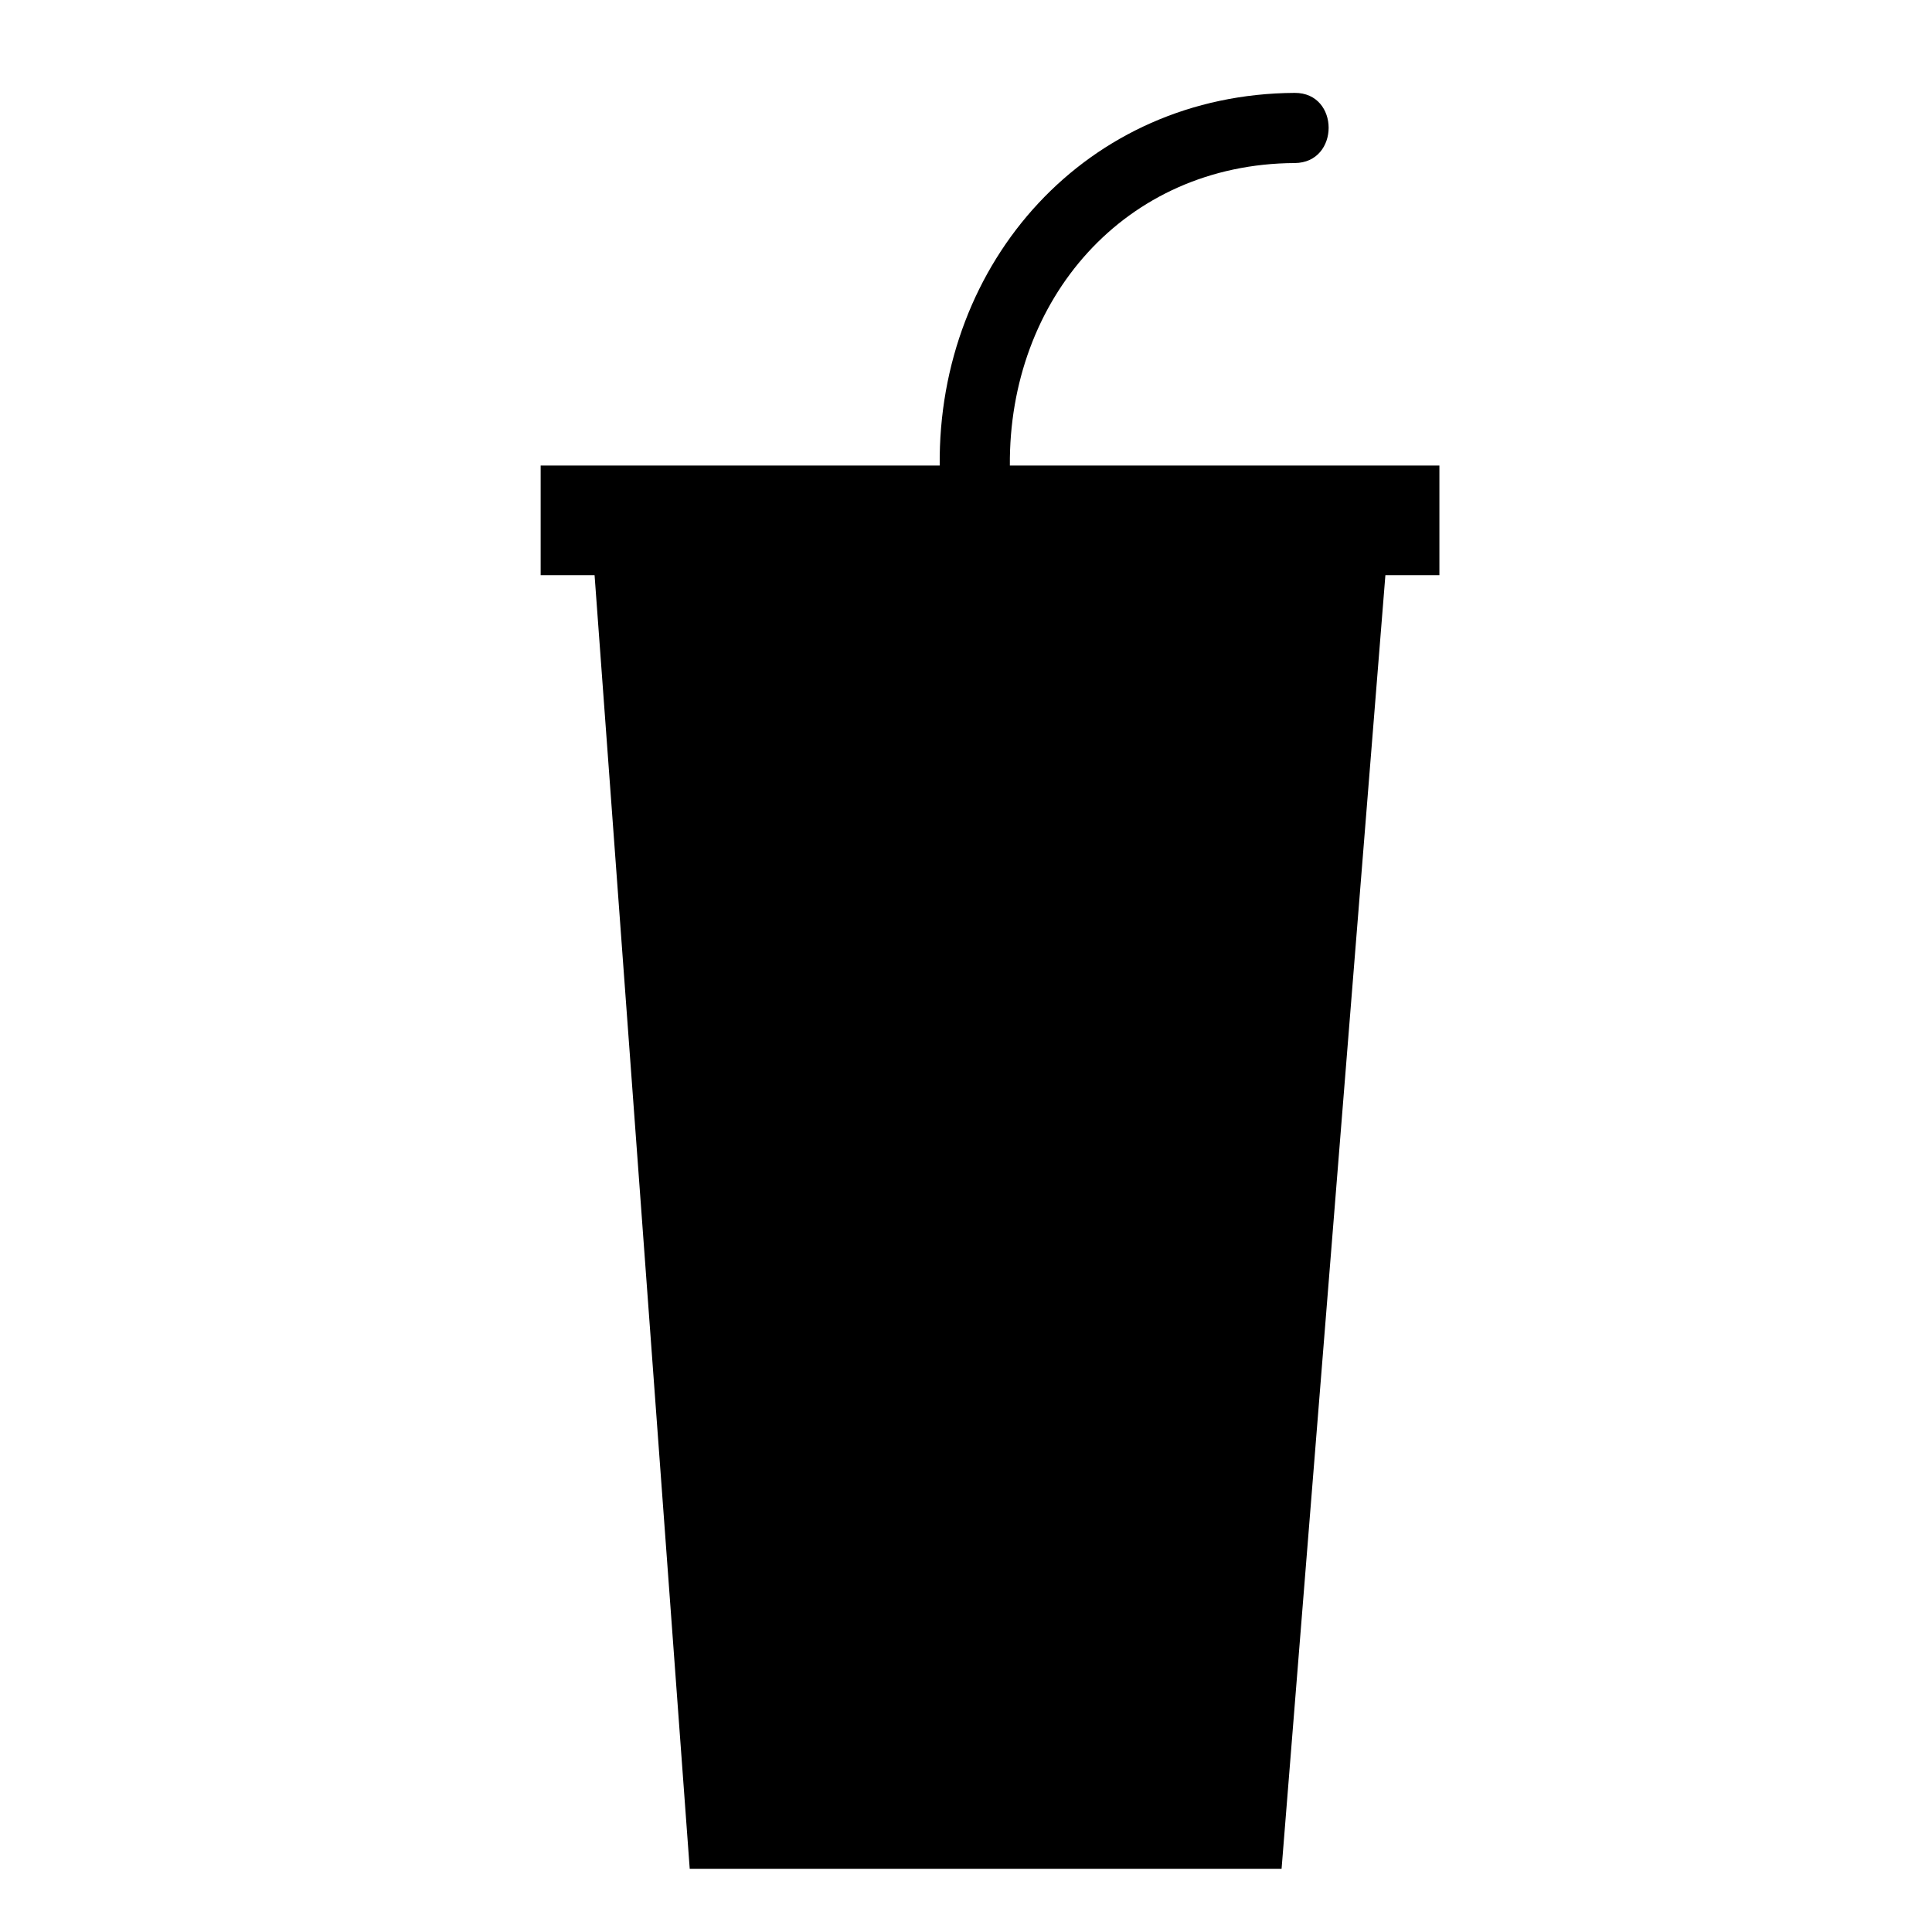
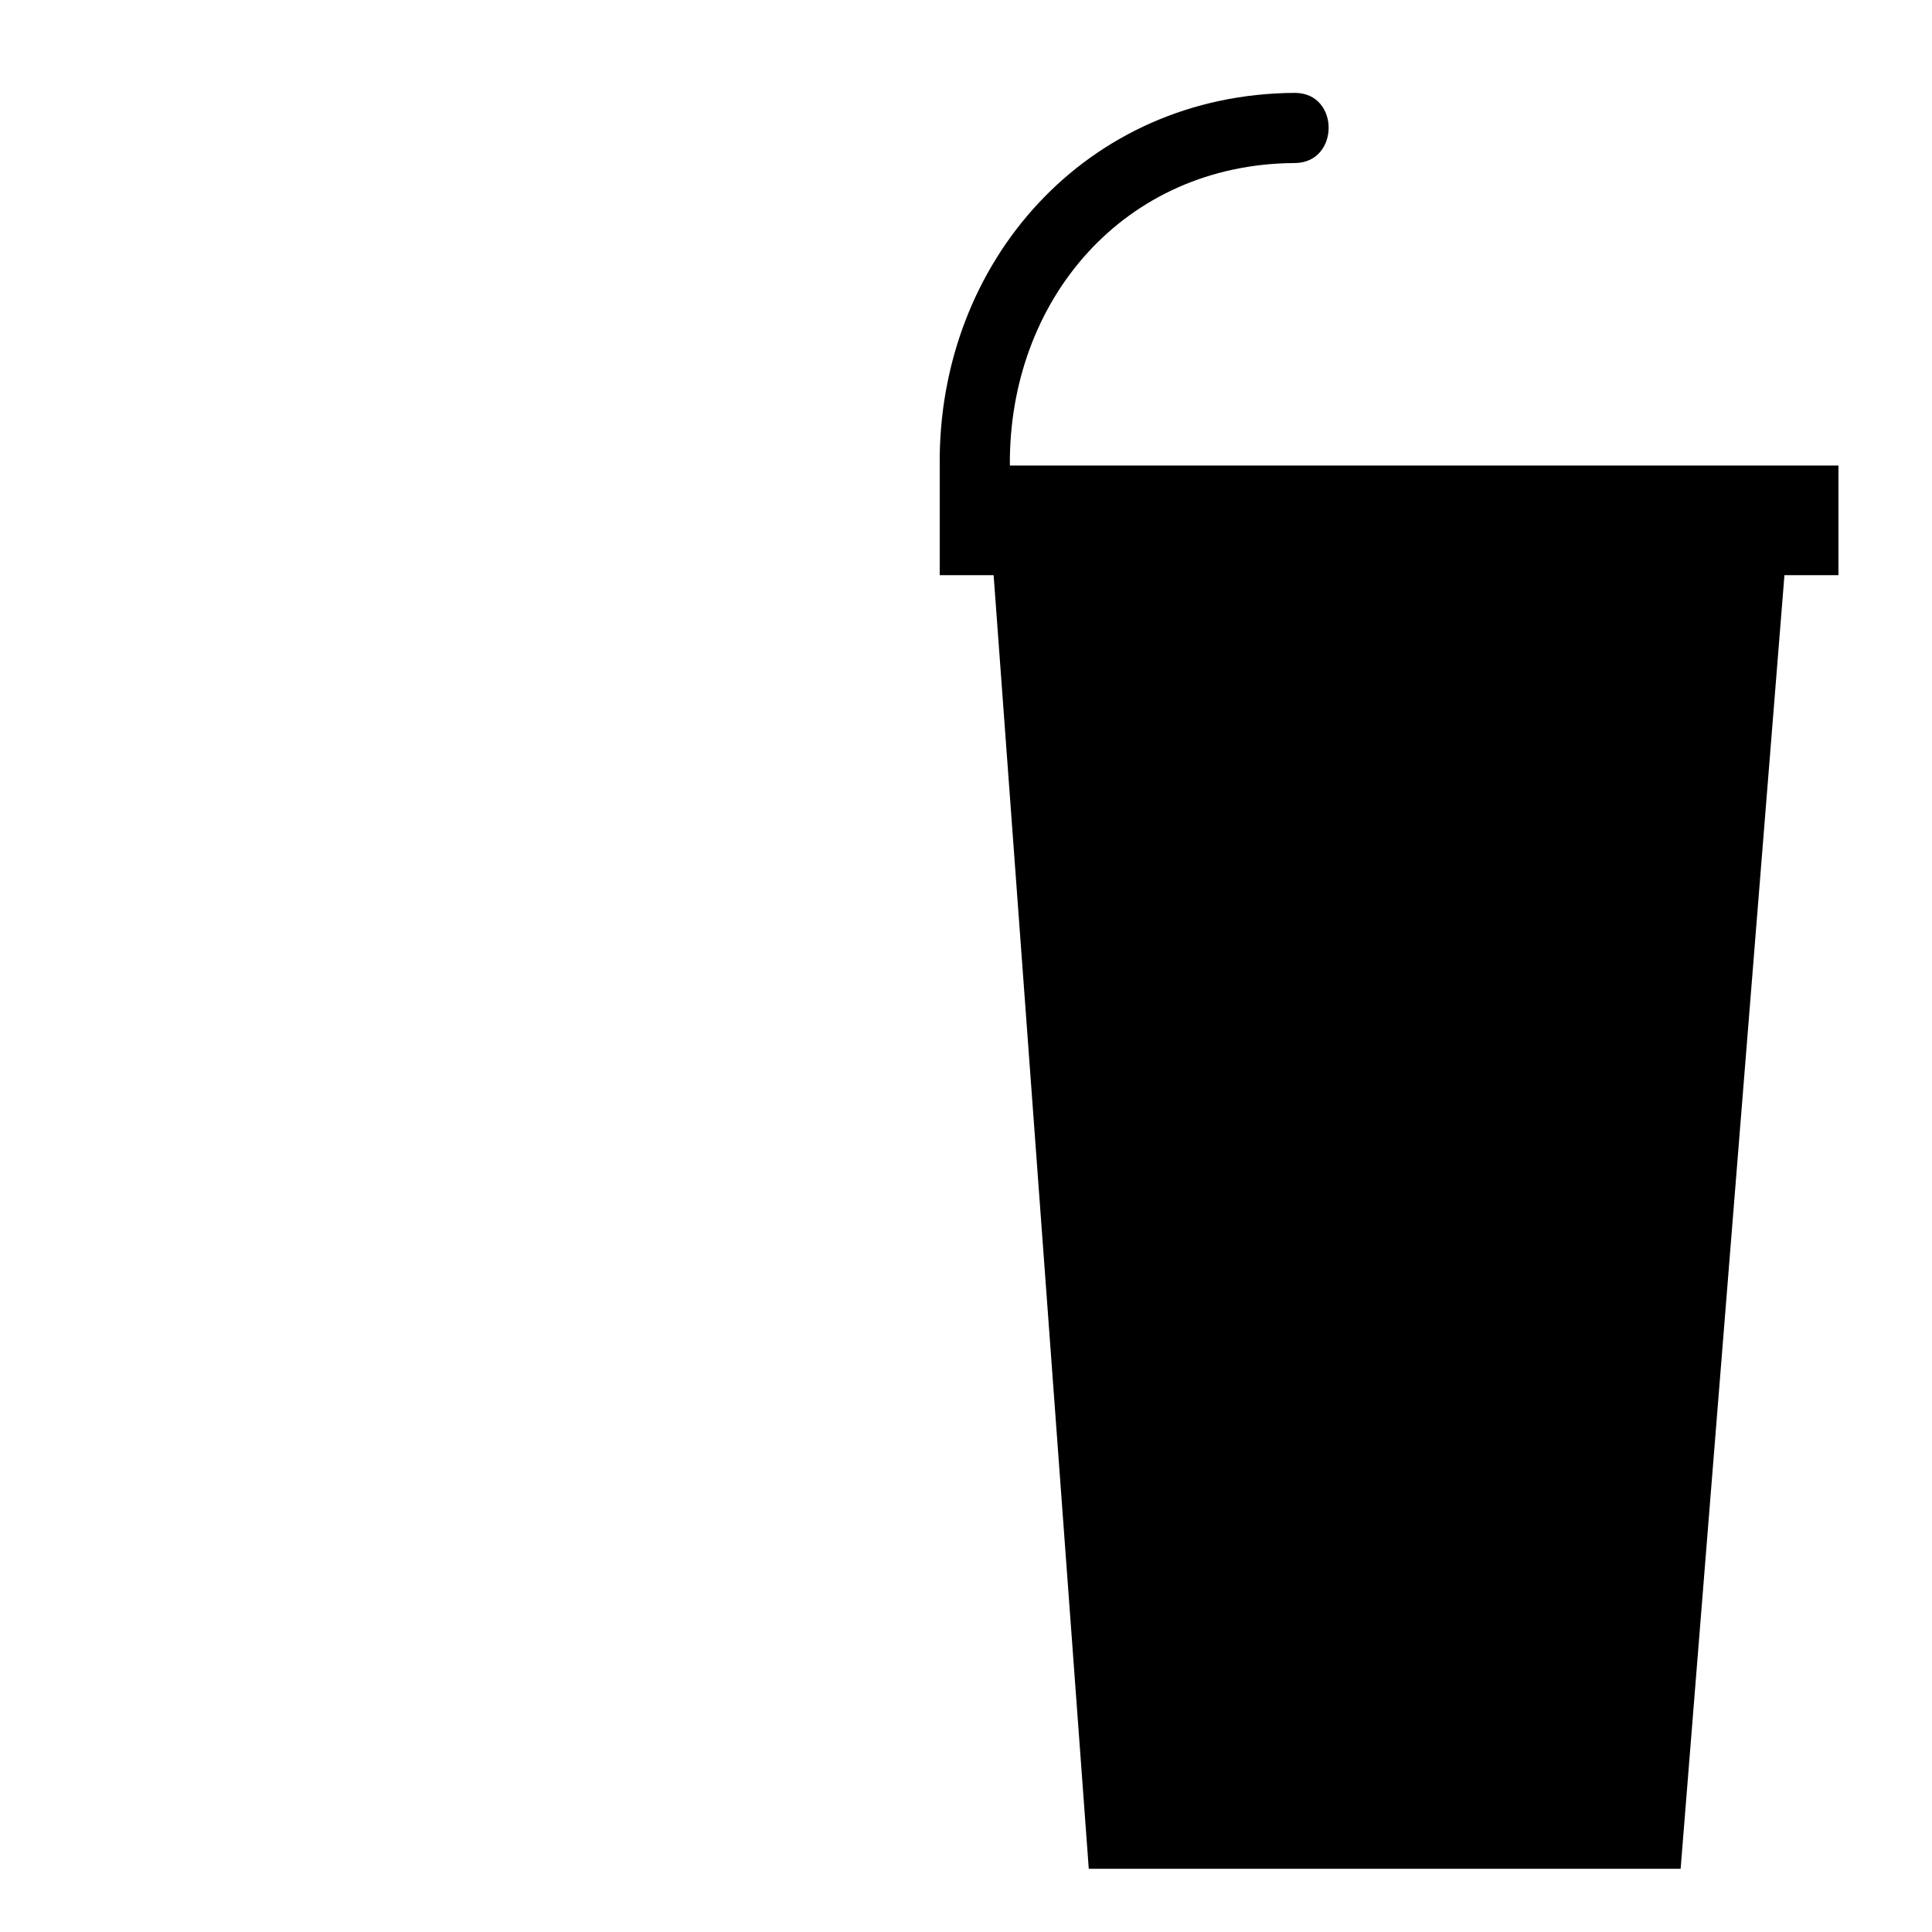
<svg xmlns="http://www.w3.org/2000/svg" version="1.1" id="Capa_1" x="0px" y="0px" width="64px" height="64px" viewBox="0 0 64 64" style="enable-background:new 0 0 64 64;" xml:space="preserve">
  <g>
-     <path d="M42.889,5.401c1.498-0.008,1.499-2.331,0-2.324c-6.89,0.036-11.826,5.591-11.76,12.345H17.91v3.631h1.786l3.152,42.853   h19.606l3.439-42.853h1.789v-3.631H33.453C33.409,9.935,37.236,5.431,42.889,5.401z" />
+     <path d="M42.889,5.401c1.498-0.008,1.499-2.331,0-2.324c-6.89,0.036-11.826,5.591-11.76,12.345v3.631h1.786l3.152,42.853   h19.606l3.439-42.853h1.789v-3.631H33.453C33.409,9.935,37.236,5.431,42.889,5.401z" />
  </g>
</svg>